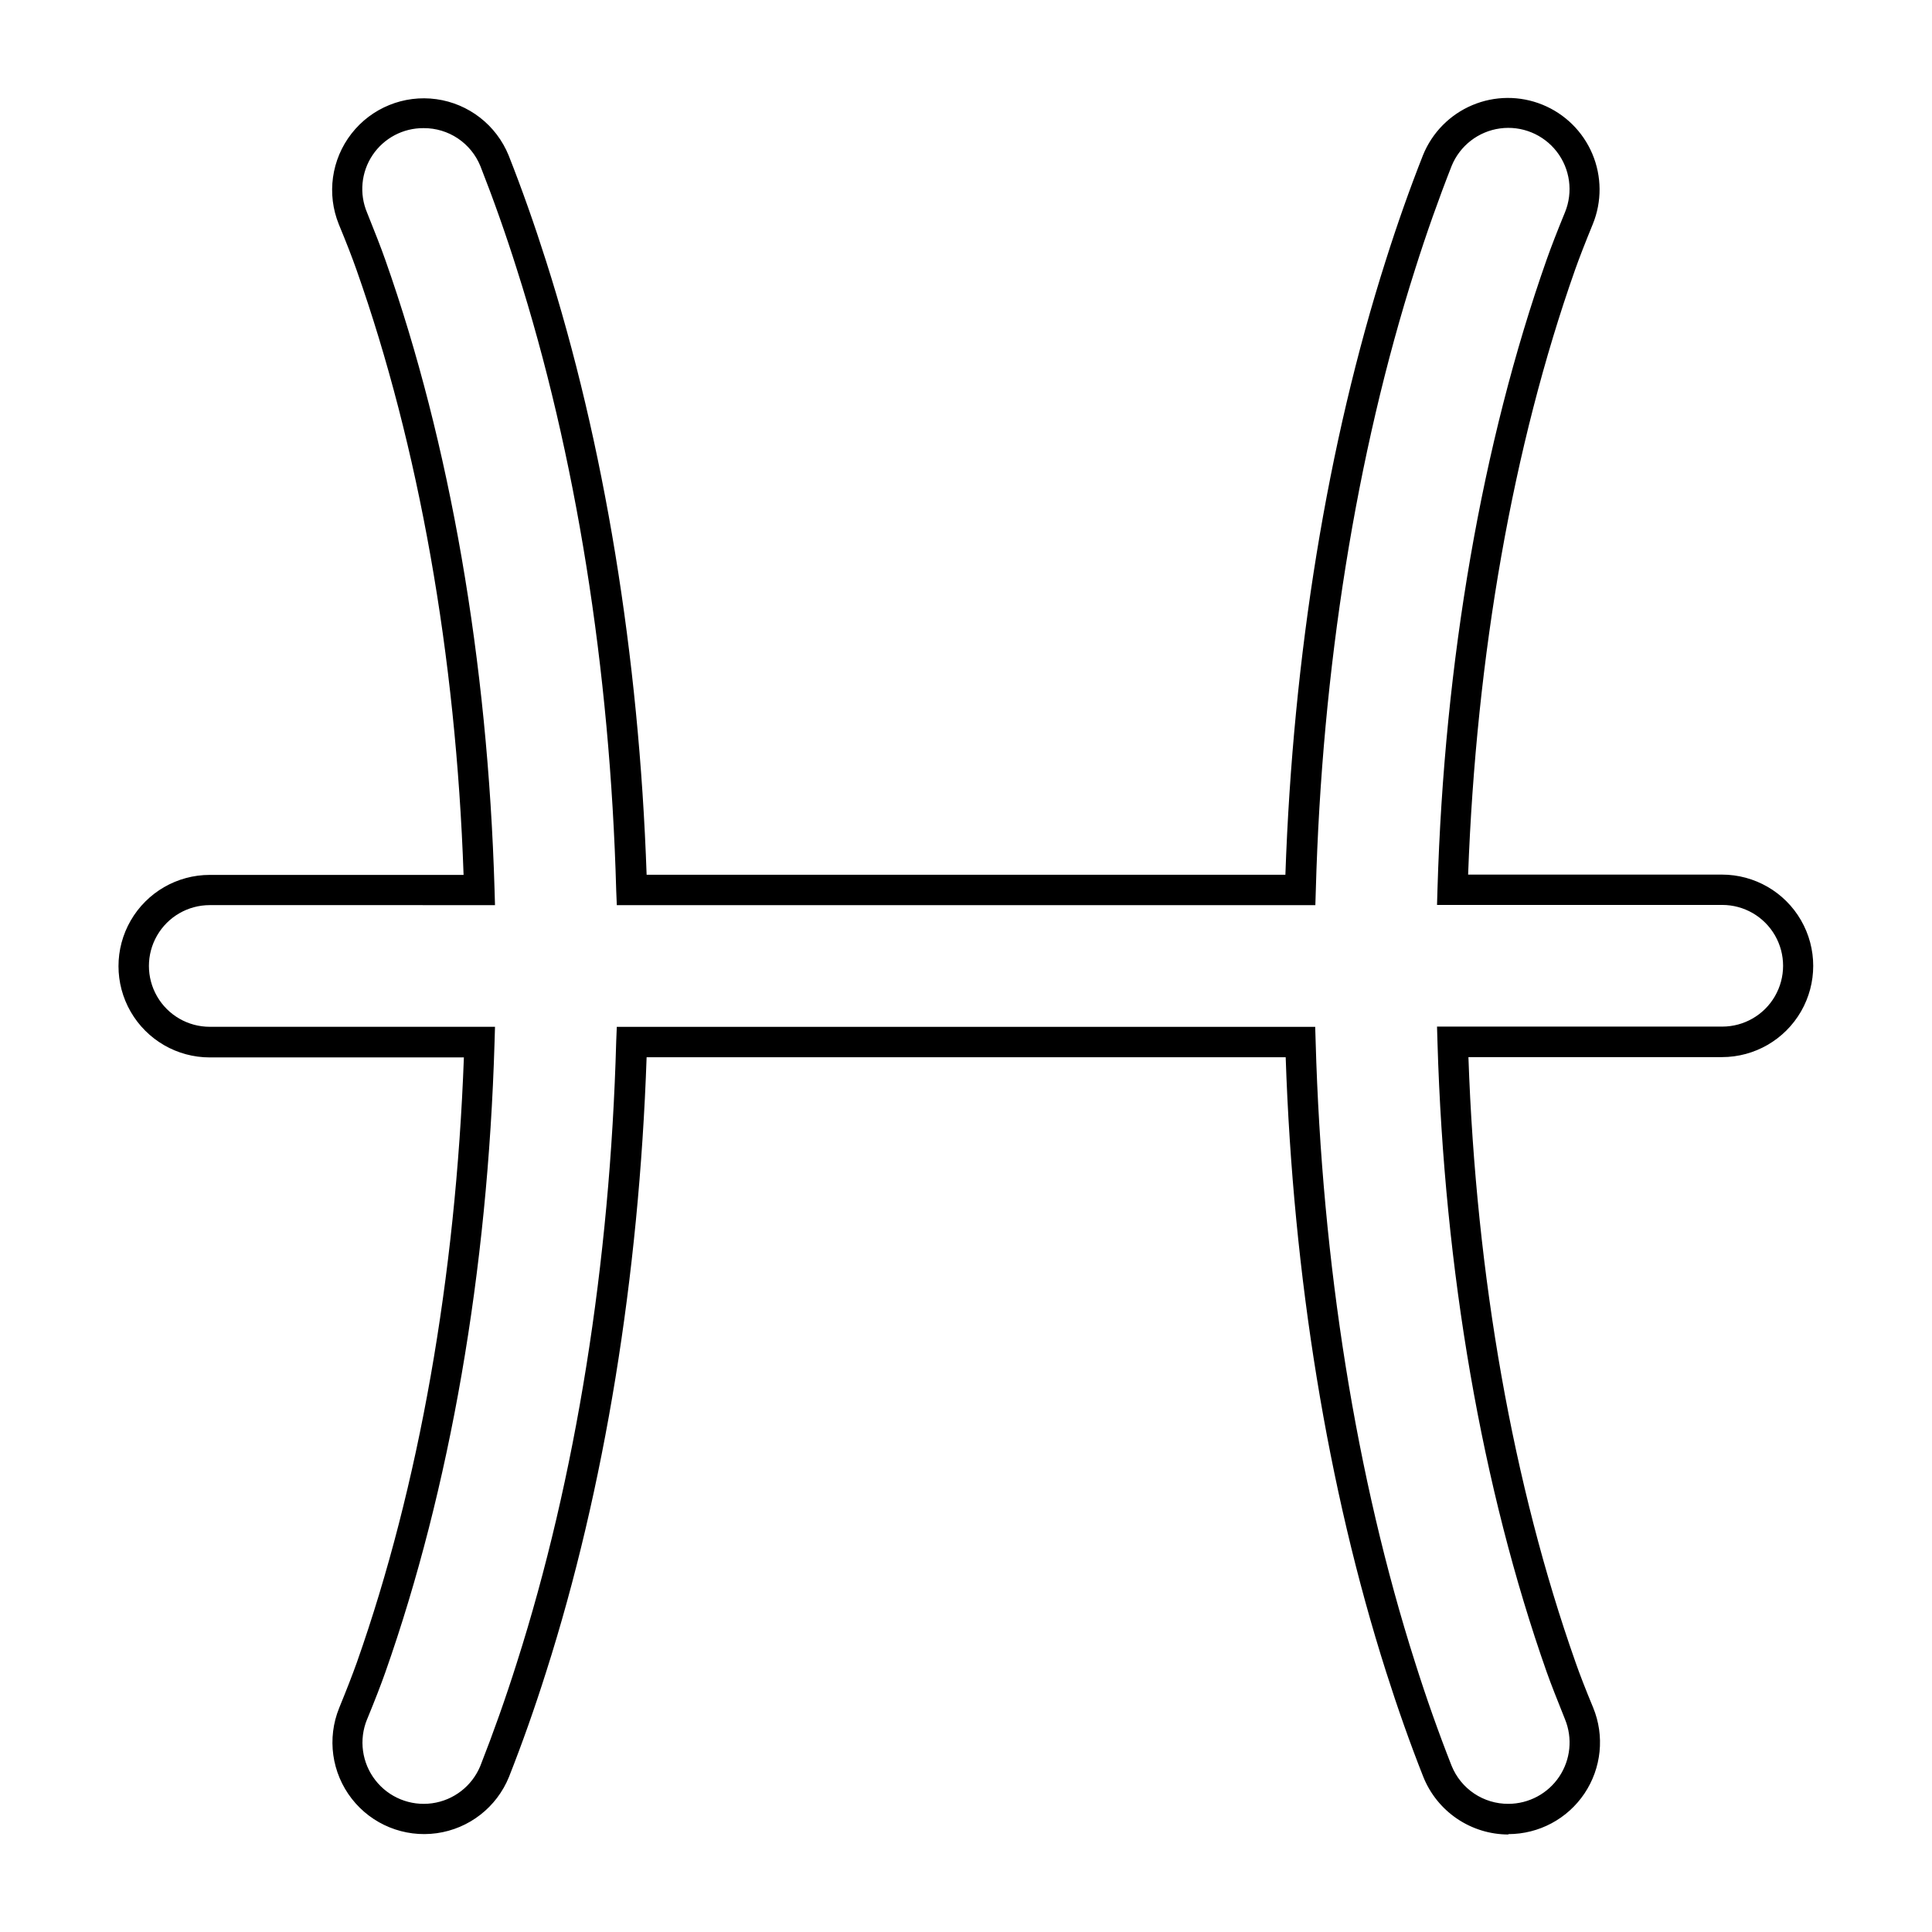
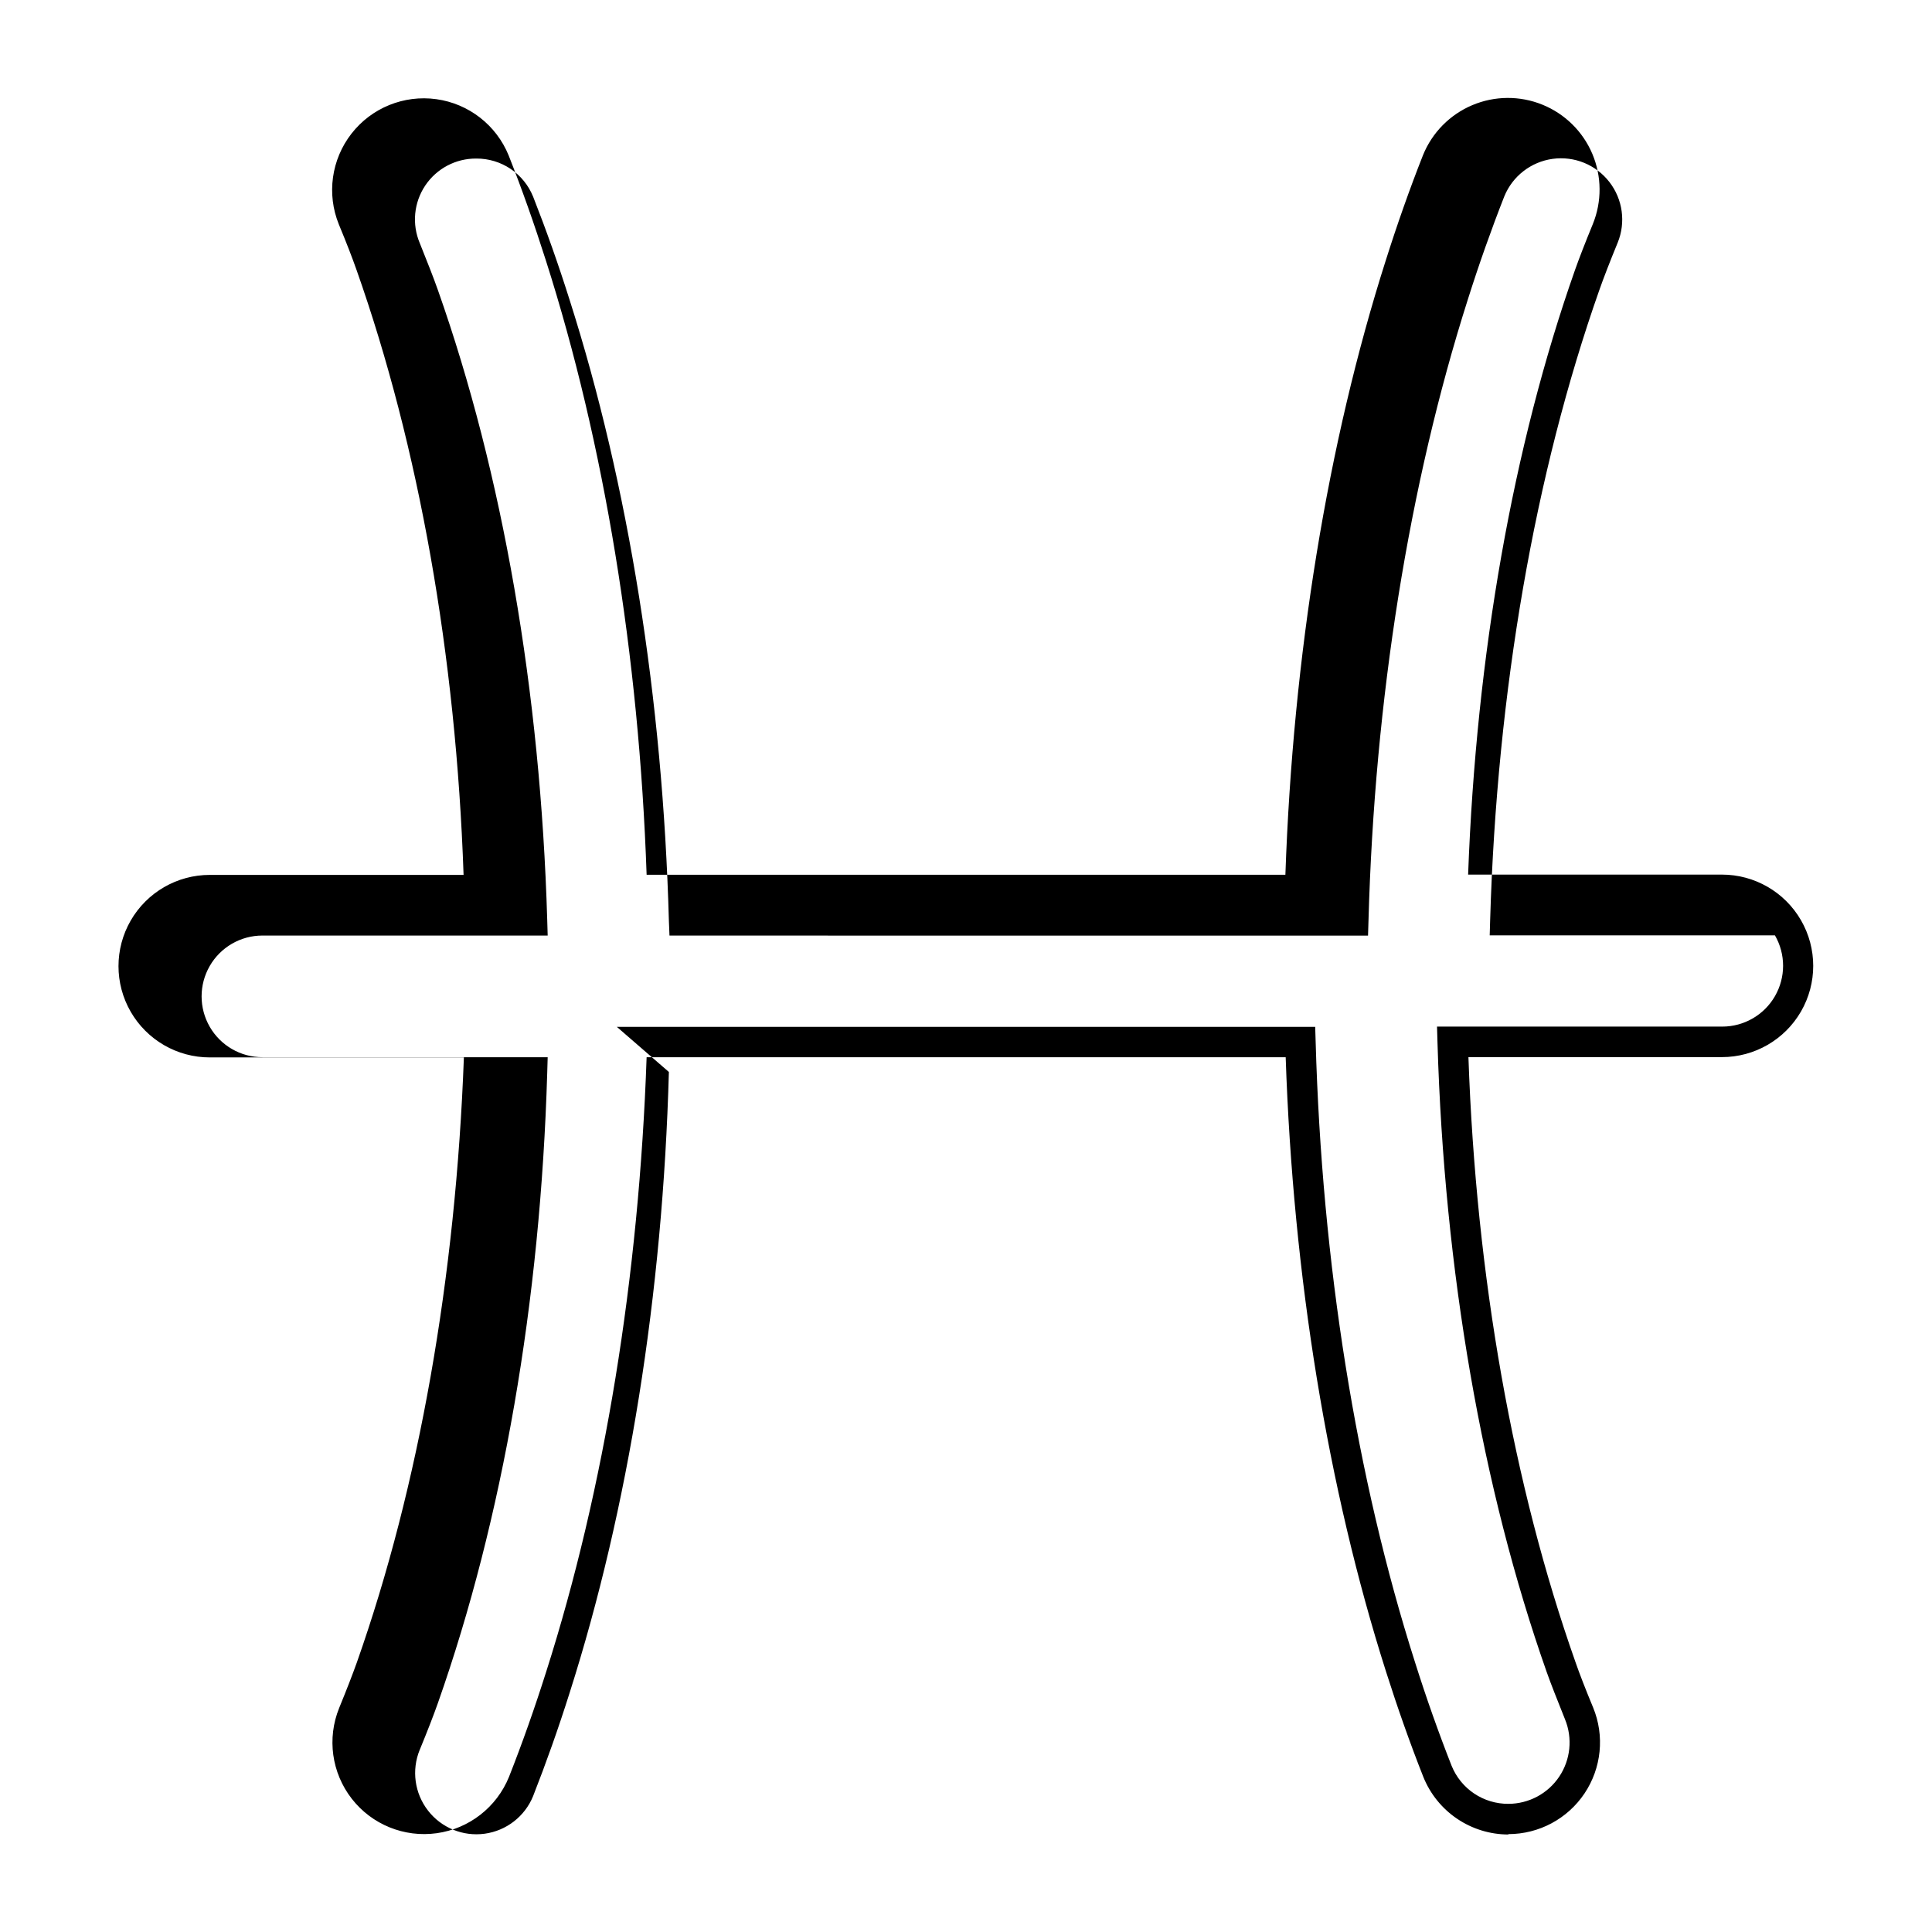
<svg xmlns="http://www.w3.org/2000/svg" fill="#000000" width="800px" height="800px" version="1.1" viewBox="144 144 512 512">
-   <path d="m543.73 630.16c-4.848-0.008-9.586-1.465-13.598-4.184-4.016-2.719-7.125-6.574-8.934-11.074-3.527-8.926-6.832-18.297-9.875-27.871-15.457-48.527-24.645-104.79-26.602-162.85h-169.36c-2.016 58.098-11.145 114.34-26.621 162.87-3.023 9.551-6.328 18.922-9.855 27.852-3.266 8.039-10.57 13.727-19.164 14.918-8.594 1.191-17.172-2.293-22.5-9.141-5.328-6.848-6.602-16.016-3.336-24.055 2.016-4.918 3.586-8.988 4.695-12.09 16.484-46.734 26.199-102.09 28.355-160.31h-67.352c-8.637 0-16.621-4.609-20.941-12.094-4.32-7.481-4.32-16.699 0-24.18 4.32-7.484 12.305-12.094 20.941-12.094h67.27c-2.016-58.219-11.871-113.58-28.355-160.29-1.109-3.164-2.68-7.234-4.695-12.09-3.266-8.039-1.992-17.207 3.336-24.055 5.328-6.848 13.906-10.332 22.5-9.141s15.898 6.879 19.164 14.918c3.527 8.926 6.832 18.297 9.875 27.871 15.457 48.406 24.668 104.65 26.684 162.75h169.28c2.016-58.098 11.145-114.32 26.621-162.87 3.023-9.551 6.328-18.922 9.855-27.852 2.426-5.969 7.121-10.727 13.055-13.234 5.934-2.504 12.617-2.551 18.586-0.125 5.969 2.422 10.727 7.117 13.234 13.051 2.504 5.934 2.551 12.621 0.125 18.586-2.016 4.918-3.606 9.008-4.695 12.09-16.484 46.734-26.199 102.09-28.355 160.31h67.27c8.641 0 16.625 4.609 20.945 12.094 4.32 7.481 4.32 16.699 0 24.184-4.32 7.481-12.305 12.09-20.945 12.09h-67.188c2.016 58.219 11.871 113.58 28.355 160.29 1.09 3.144 2.68 7.234 4.695 12.09 3.078 7.496 2.215 16.031-2.293 22.758-4.508 6.731-12.074 10.773-20.176 10.777zm-236.27-214.04h185.08l0.121 3.91c1.652 58.746 10.762 115.66 26.359 164.56 2.961 9.391 6.227 18.602 9.672 27.367h0.004c1.211 2.992 3.289 5.551 5.969 7.348 2.68 1.797 5.84 2.746 9.066 2.731 5.41-0.008 10.469-2.707 13.48-7.203 3.012-4.496 3.586-10.199 1.531-15.207-2.016-5.059-3.707-9.27-4.856-12.535-17.129-48.609-27.145-106.3-28.938-166.88l-0.121-4.152h75.59c5.758 0 11.082-3.07 13.961-8.059s2.879-11.133 0-16.121c-2.879-4.988-8.203-8.062-13.961-8.062h-75.59l0.121-4.152c1.793-60.457 11.809-118.27 28.938-166.88 1.148-3.266 2.781-7.477 4.856-12.535v0.004c2.191-5.371 1.355-11.5-2.195-16.082-3.555-4.582-9.281-6.922-15.023-6.137-5.746 0.785-10.637 4.578-12.828 9.945-3.445 8.766-6.711 17.977-9.672 27.348-15.598 48.988-24.707 105.9-26.32 164.64l-0.121 3.91-185.12-0.004-0.16-3.906c-1.613-58.746-10.719-115.66-26.316-164.57-2.961-9.391-6.227-18.602-9.672-27.367h-0.004c-1.211-2.992-3.289-5.551-5.969-7.348-2.68-1.793-5.836-2.746-9.062-2.727-5.434-0.051-10.527 2.641-13.551 7.156-3.019 4.516-3.562 10.25-1.445 15.25 2.016 5.039 3.688 9.25 4.836 12.535 17.133 48.547 27.148 106.27 28.941 166.82l0.121 4.152-75.594-0.004c-5.758 0-11.082 3.074-13.961 8.062s-2.879 11.133 0 16.121c2.879 4.988 8.203 8.062 13.961 8.062h75.594l-0.121 4.152c-1.793 60.578-11.809 118.27-28.938 166.9-1.148 3.266-2.781 7.477-4.856 12.516l-0.004-0.004c-2.191 5.367-1.355 11.496 2.199 16.078 3.551 4.586 9.277 6.922 15.023 6.137 5.742-0.785 10.633-4.574 12.824-9.941 3.445-8.766 6.711-17.977 9.672-27.348 15.602-48.93 24.707-105.84 26.32-164.58z" />
+   <path d="m543.73 630.16c-4.848-0.008-9.586-1.465-13.598-4.184-4.016-2.719-7.125-6.574-8.934-11.074-3.527-8.926-6.832-18.297-9.875-27.871-15.457-48.527-24.645-104.79-26.602-162.85h-169.36c-2.016 58.098-11.145 114.34-26.621 162.87-3.023 9.551-6.328 18.922-9.855 27.852-3.266 8.039-10.57 13.727-19.164 14.918-8.594 1.191-17.172-2.293-22.5-9.141-5.328-6.848-6.602-16.016-3.336-24.055 2.016-4.918 3.586-8.988 4.695-12.09 16.484-46.734 26.199-102.09 28.355-160.31h-67.352c-8.637 0-16.621-4.609-20.941-12.094-4.32-7.481-4.32-16.699 0-24.18 4.32-7.484 12.305-12.094 20.941-12.094h67.27c-2.016-58.219-11.871-113.58-28.355-160.29-1.109-3.164-2.68-7.234-4.695-12.09-3.266-8.039-1.992-17.207 3.336-24.055 5.328-6.848 13.906-10.332 22.5-9.141s15.898 6.879 19.164 14.918c3.527 8.926 6.832 18.297 9.875 27.871 15.457 48.406 24.668 104.65 26.684 162.75h169.28c2.016-58.098 11.145-114.32 26.621-162.87 3.023-9.551 6.328-18.922 9.855-27.852 2.426-5.969 7.121-10.727 13.055-13.234 5.934-2.504 12.617-2.551 18.586-0.125 5.969 2.422 10.727 7.117 13.234 13.051 2.504 5.934 2.551 12.621 0.125 18.586-2.016 4.918-3.606 9.008-4.695 12.09-16.484 46.734-26.199 102.09-28.355 160.31h67.27c8.641 0 16.625 4.609 20.945 12.094 4.32 7.481 4.32 16.699 0 24.184-4.32 7.481-12.305 12.09-20.945 12.09h-67.188c2.016 58.219 11.871 113.58 28.355 160.29 1.09 3.144 2.68 7.234 4.695 12.09 3.078 7.496 2.215 16.031-2.293 22.758-4.508 6.731-12.074 10.773-20.176 10.777zm-236.27-214.04h185.08l0.121 3.91c1.652 58.746 10.762 115.66 26.359 164.56 2.961 9.391 6.227 18.602 9.672 27.367h0.004c1.211 2.992 3.289 5.551 5.969 7.348 2.68 1.797 5.84 2.746 9.066 2.731 5.41-0.008 10.469-2.707 13.48-7.203 3.012-4.496 3.586-10.199 1.531-15.207-2.016-5.059-3.707-9.27-4.856-12.535-17.129-48.609-27.145-106.3-28.938-166.88l-0.121-4.152h75.59c5.758 0 11.082-3.07 13.961-8.059s2.879-11.133 0-16.121h-75.59l0.121-4.152c1.793-60.457 11.809-118.27 28.938-166.88 1.148-3.266 2.781-7.477 4.856-12.535v0.004c2.191-5.371 1.355-11.5-2.195-16.082-3.555-4.582-9.281-6.922-15.023-6.137-5.746 0.785-10.637 4.578-12.828 9.945-3.445 8.766-6.711 17.977-9.672 27.348-15.598 48.988-24.707 105.9-26.32 164.64l-0.121 3.91-185.12-0.004-0.16-3.906c-1.613-58.746-10.719-115.66-26.316-164.57-2.961-9.391-6.227-18.602-9.672-27.367h-0.004c-1.211-2.992-3.289-5.551-5.969-7.348-2.68-1.793-5.836-2.746-9.062-2.727-5.434-0.051-10.527 2.641-13.551 7.156-3.019 4.516-3.562 10.25-1.445 15.25 2.016 5.039 3.688 9.25 4.836 12.535 17.133 48.547 27.148 106.27 28.941 166.82l0.121 4.152-75.594-0.004c-5.758 0-11.082 3.074-13.961 8.062s-2.879 11.133 0 16.121c2.879 4.988 8.203 8.062 13.961 8.062h75.594l-0.121 4.152c-1.793 60.578-11.809 118.27-28.938 166.9-1.148 3.266-2.781 7.477-4.856 12.516l-0.004-0.004c-2.191 5.367-1.355 11.496 2.199 16.078 3.551 4.586 9.277 6.922 15.023 6.137 5.742-0.785 10.633-4.574 12.824-9.941 3.445-8.766 6.711-17.977 9.672-27.348 15.602-48.93 24.707-105.84 26.32-164.58z" />
</svg>